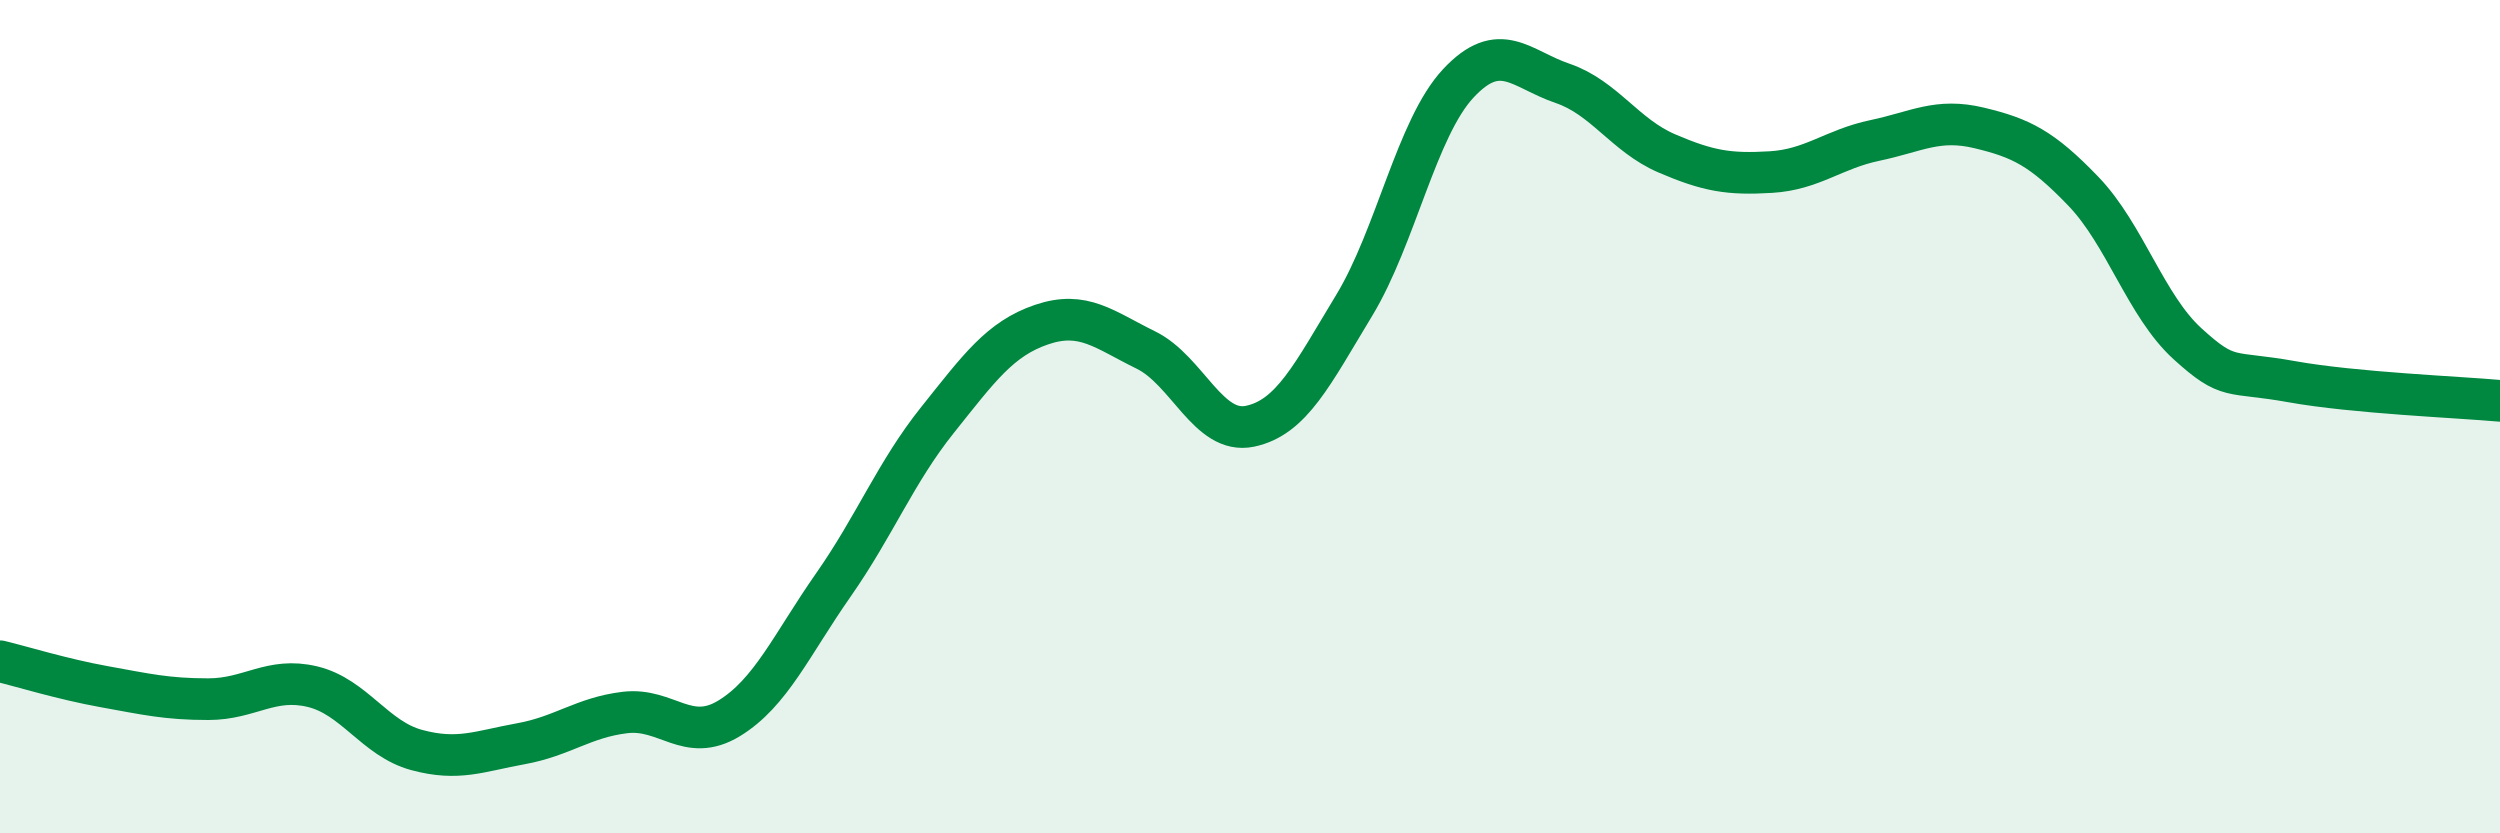
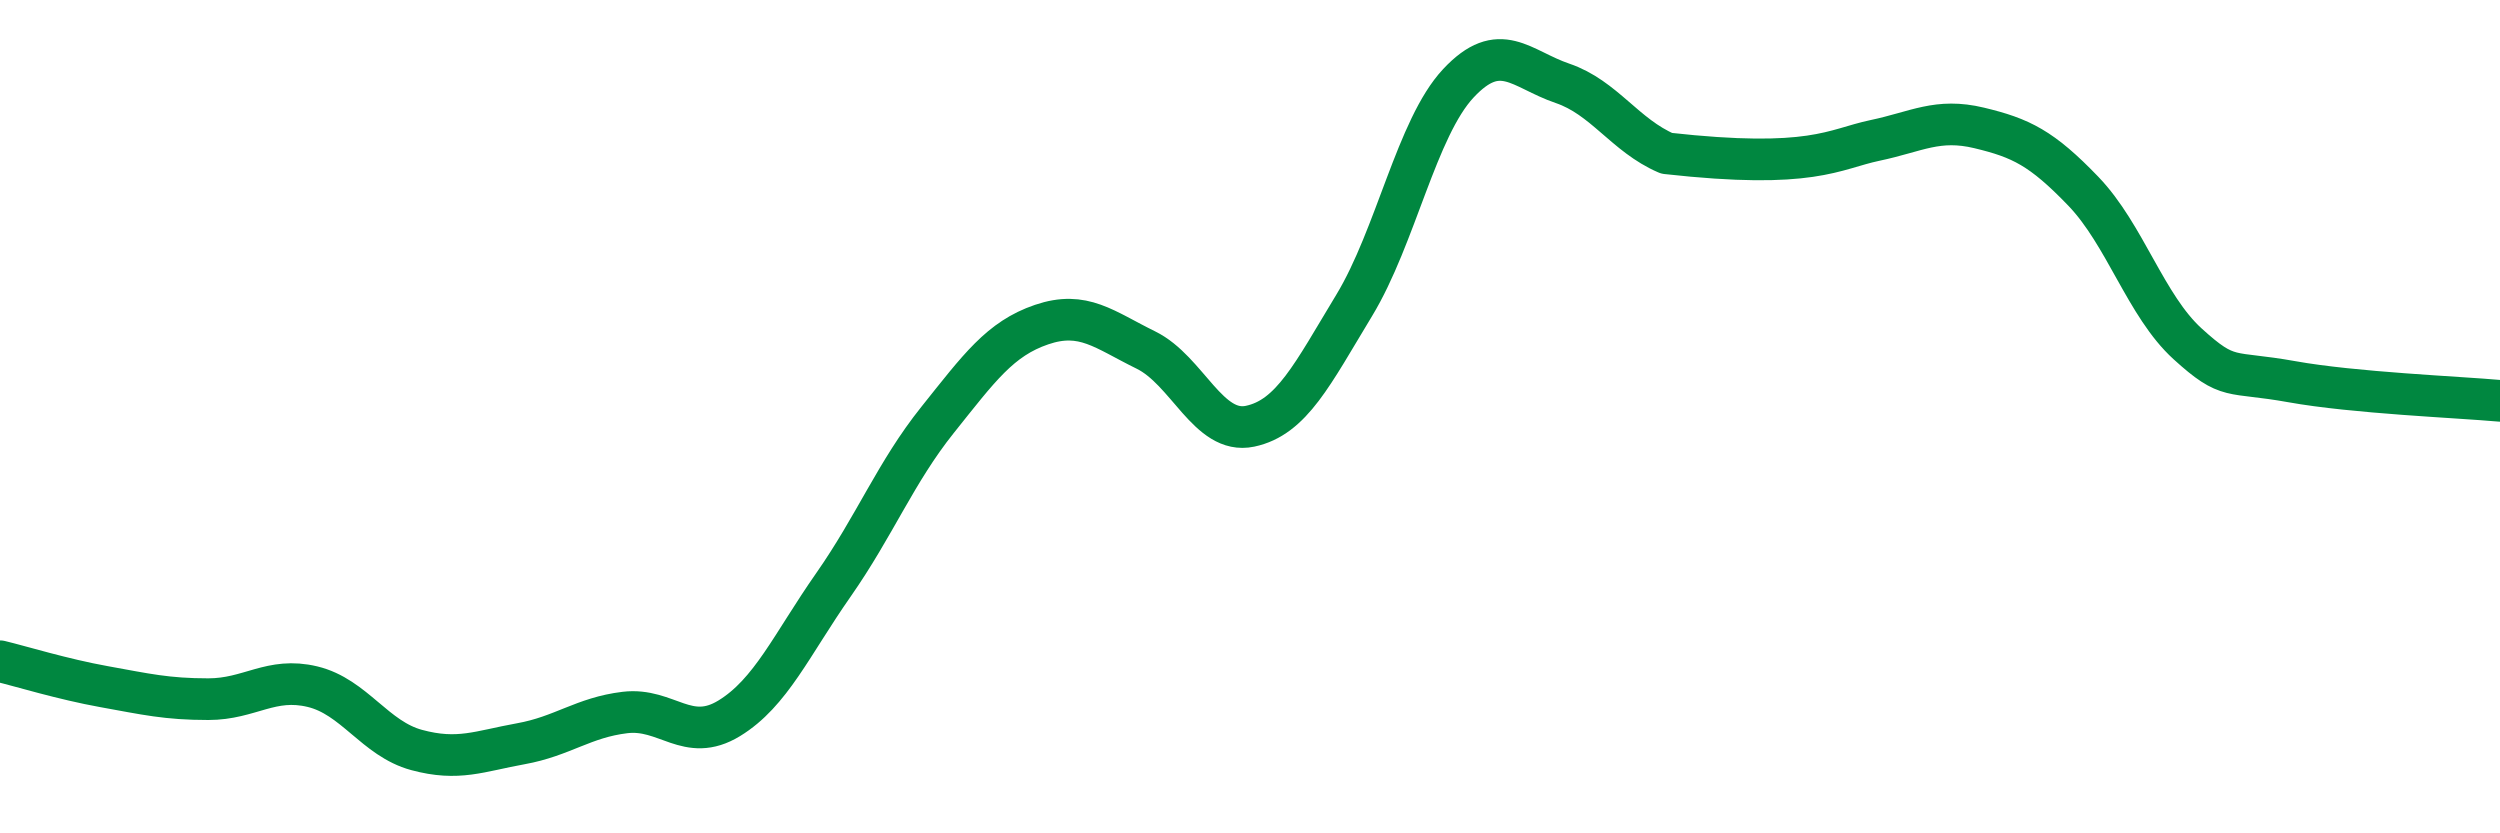
<svg xmlns="http://www.w3.org/2000/svg" width="60" height="20" viewBox="0 0 60 20">
-   <path d="M 0,15.87 C 0.5,15.99 1.5,16.3 2.5,16.48 C 3.5,16.66 4,16.78 5,16.78 C 6,16.78 6.5,16.24 7.5,16.48 C 8.5,16.72 9,17.73 10,18 C 11,18.27 11.5,18.03 12.5,17.85 C 13.5,17.67 14,17.22 15,17.1 C 16,16.98 16.5,17.85 17.5,17.24 C 18.5,16.63 19,15.47 20,14.04 C 21,12.61 21.5,11.33 22.5,10.08 C 23.5,8.83 24,8.13 25,7.79 C 26,7.45 26.5,7.91 27.5,8.4 C 28.5,8.89 29,10.44 30,10.23 C 31,10.02 31.5,8.98 32.5,7.33 C 33.5,5.68 34,3.07 35,2 C 36,0.93 36.5,1.66 37.5,2 C 38.5,2.34 39,3.25 40,3.68 C 41,4.11 41.5,4.19 42.5,4.13 C 43.5,4.07 44,3.58 45,3.37 C 46,3.16 46.5,2.83 47.5,3.07 C 48.5,3.31 49,3.55 50,4.59 C 51,5.63 51.5,7.34 52.5,8.25 C 53.5,9.16 53.5,8.89 55,9.16 C 56.5,9.43 59,9.53 60,9.62L60 20L0 20Z" fill="#008740" opacity="0.1" stroke-linecap="round" stroke-linejoin="round" />
-   <path d="M 0,15.87 C 0.5,15.99 1.5,16.3 2.5,16.48 C 3.5,16.66 4,16.78 5,16.78 C 6,16.78 6.5,16.24 7.5,16.48 C 8.5,16.72 9,17.73 10,18 C 11,18.27 11.5,18.03 12.5,17.85 C 13.5,17.67 14,17.22 15,17.1 C 16,16.98 16.5,17.85 17.5,17.24 C 18.5,16.63 19,15.47 20,14.04 C 21,12.61 21.5,11.33 22.5,10.08 C 23.5,8.83 24,8.13 25,7.79 C 26,7.45 26.5,7.91 27.5,8.4 C 28.5,8.89 29,10.44 30,10.23 C 31,10.02 31.5,8.98 32.5,7.33 C 33.5,5.68 34,3.07 35,2 C 36,0.93 36.5,1.66 37.5,2 C 38.5,2.34 39,3.25 40,3.68 C 41,4.11 41.5,4.19 42.5,4.13 C 43.5,4.07 44,3.58 45,3.37 C 46,3.16 46.5,2.83 47.5,3.07 C 48.5,3.31 49,3.55 50,4.59 C 51,5.63 51.5,7.34 52.5,8.25 C 53.5,9.16 53.5,8.89 55,9.16 C 56.5,9.43 59,9.53 60,9.62" stroke="#008740" stroke-width="1" fill="none" stroke-linecap="round" stroke-linejoin="round" />
+   <path d="M 0,15.87 C 0.5,15.99 1.5,16.3 2.5,16.48 C 3.5,16.66 4,16.78 5,16.78 C 6,16.78 6.5,16.24 7.5,16.48 C 8.5,16.72 9,17.73 10,18 C 11,18.27 11.5,18.03 12.5,17.85 C 13.5,17.67 14,17.22 15,17.1 C 16,16.98 16.5,17.85 17.5,17.24 C 18.5,16.63 19,15.47 20,14.04 C 21,12.61 21.5,11.33 22.5,10.08 C 23.5,8.83 24,8.13 25,7.79 C 26,7.45 26.5,7.91 27.5,8.4 C 28.5,8.89 29,10.44 30,10.23 C 31,10.02 31.5,8.98 32.5,7.33 C 33.5,5.68 34,3.07 35,2 C 36,0.93 36.5,1.66 37.5,2 C 38.5,2.34 39,3.25 40,3.68 C 43.5,4.07 44,3.58 45,3.37 C 46,3.16 46.5,2.83 47.5,3.07 C 48.5,3.31 49,3.55 50,4.59 C 51,5.63 51.5,7.34 52.5,8.25 C 53.5,9.16 53.5,8.89 55,9.16 C 56.5,9.43 59,9.53 60,9.62" stroke="#008740" stroke-width="1" fill="none" stroke-linecap="round" stroke-linejoin="round" />
</svg>